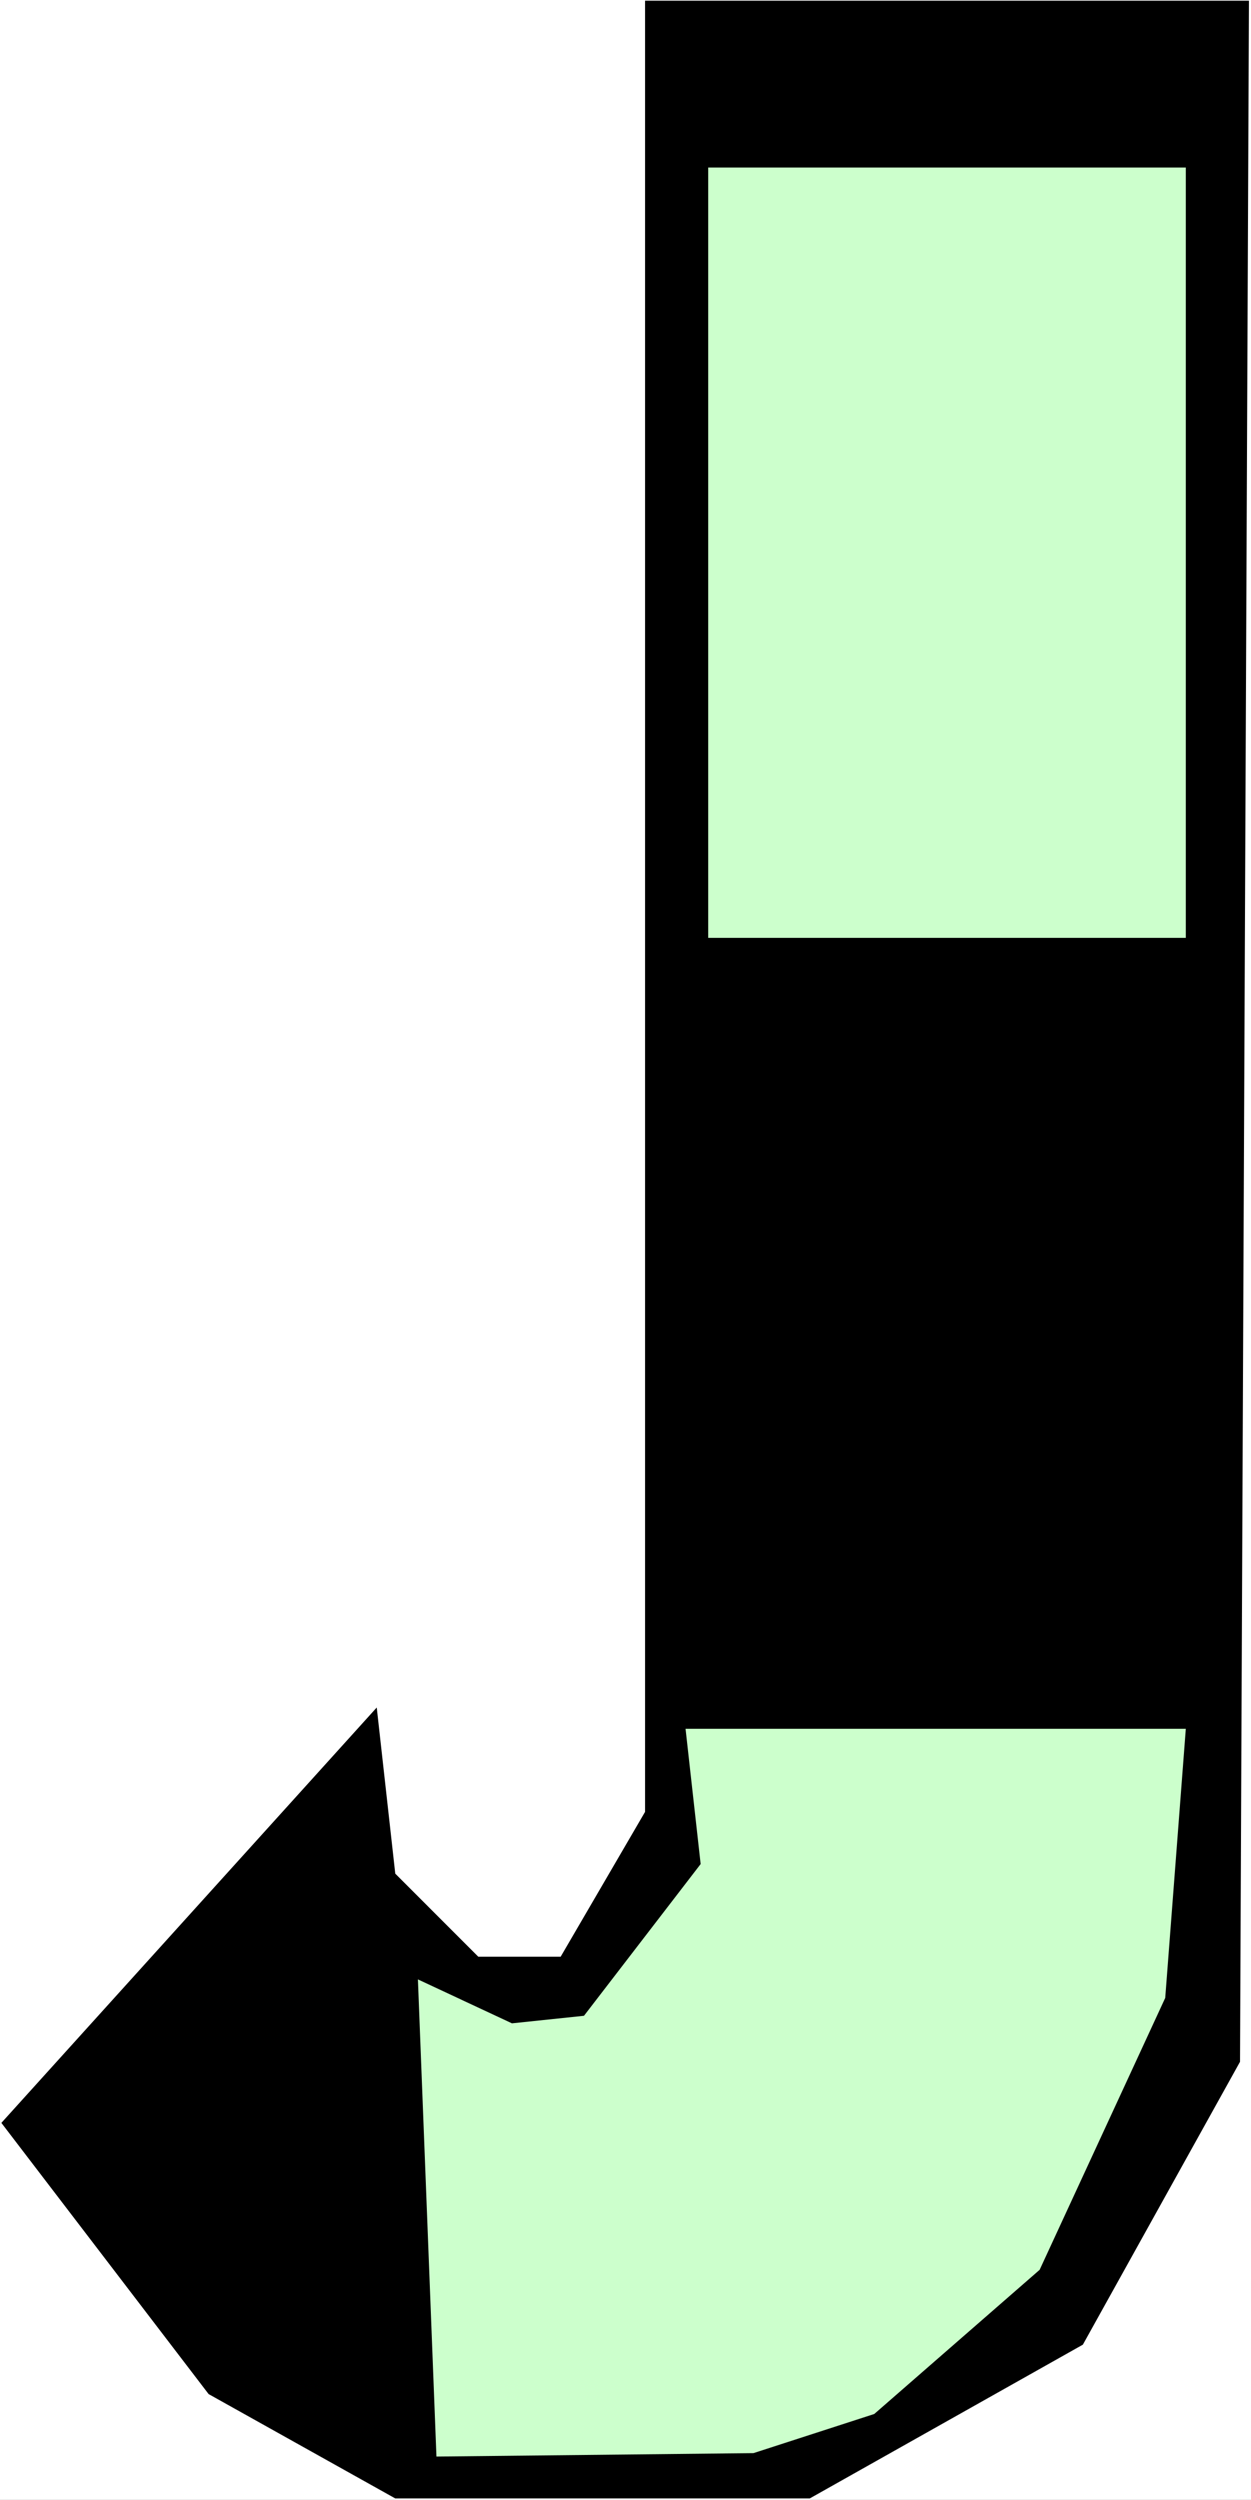
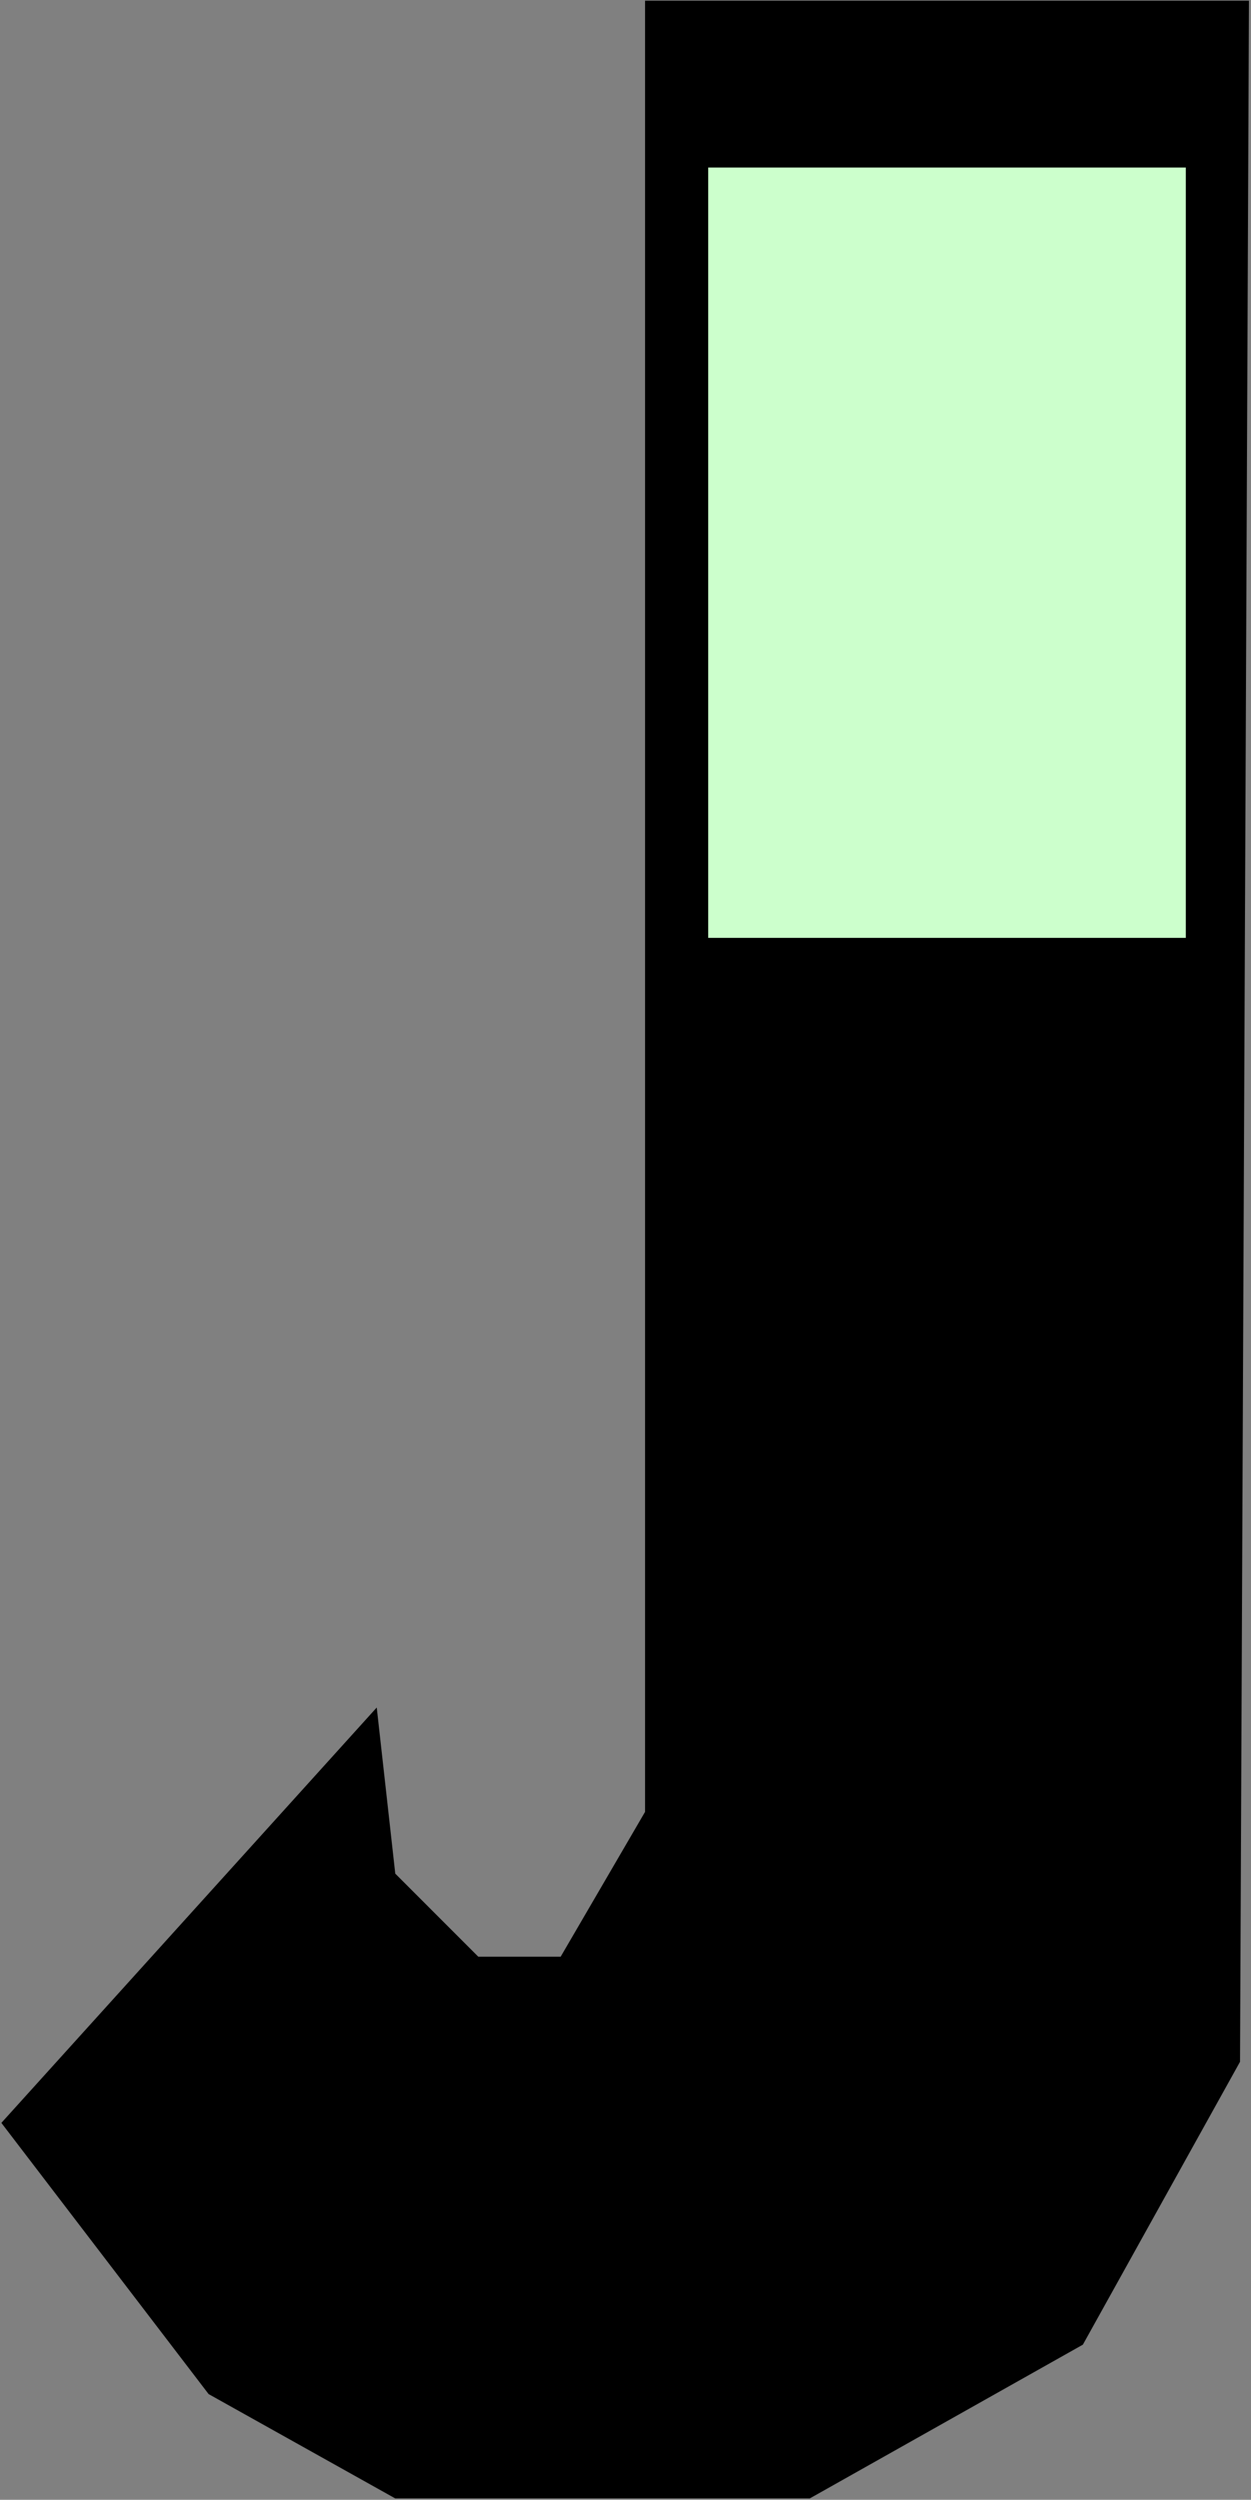
<svg xmlns="http://www.w3.org/2000/svg" xmlns:ns1="http://sodipodi.sourceforge.net/DTD/sodipodi-0.dtd" xmlns:ns2="http://www.inkscape.org/namespaces/inkscape" version="1.0" width="77.918mm" height="155.668mm" id="svg4" ns1:docname="Checkerboard J.wmf">
  <rect width="100%" height="100%" fill="#808080" stroke="none" />
  <ns1:namedview id="namedview4" pagecolor="#ffffff" bordercolor="#000000" borderopacity="0.25" ns2:showpageshadow="2" ns2:pageopacity="0.0" ns2:pagecheckerboard="0" ns2:deskcolor="#d1d1d1" ns2:document-units="mm" />
  <defs id="defs1">
    <pattern id="WMFhbasepattern" patternUnits="userSpaceOnUse" width="6" height="6" x="0" y="0" />
  </defs>
-   <path style="fill:#ffffff;fill-opacity:1;fill-rule:evenodd;stroke:none" d="M 0,588.353 H 294.495 V 0 H 0 Z" id="path1" />
  <path style="fill:#000000;fill-opacity:1;fill-rule:evenodd;stroke:none" d="m 291.91,485.258 -36.994,66.576 -64.295,36.196 H 93.049 L 49.109,563.468 0.323,499.64 88.688,401.877 l 4.362,39.105 19.547,19.553 h 19.385 l 19.87,-34.096 V 0.162 h 142.159 z" id="path2" />
  <path style="fill:#ccffcc;fill-opacity:1;fill-rule:evenodd;stroke:none" d="M 279.148,220.733 H 166.714 V 39.428 h 112.435 z" id="path3" />
-   <path style="fill:#ccffcc;fill-opacity:1;fill-rule:evenodd;stroke:none" d="m 274.302,470.23 -29.563,63.99 -38.932,33.934 -28.432,9.211 -74.633,0.808 -4.362,-112.306 22.132,10.342 16.962,-1.778 27.463,-35.712 -3.554,-31.833 h 117.766 z" id="path4" />
</svg>